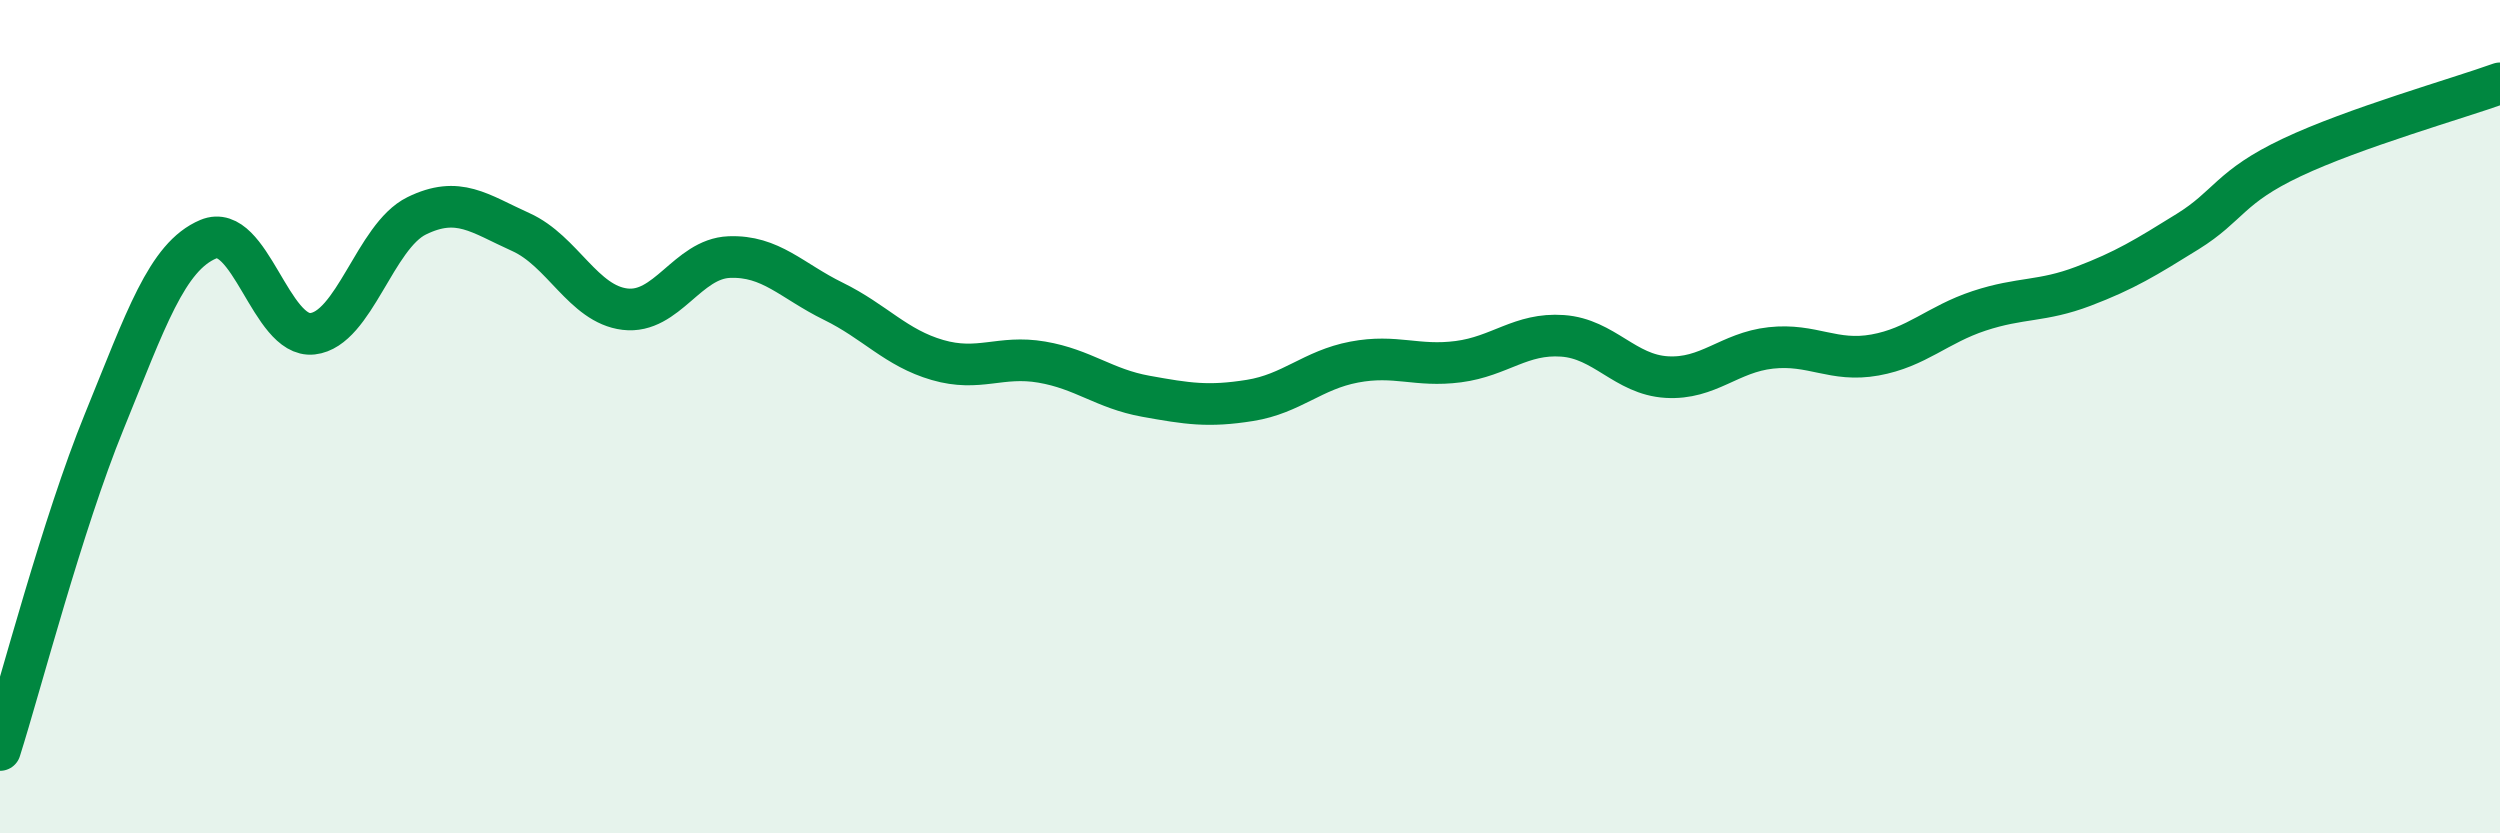
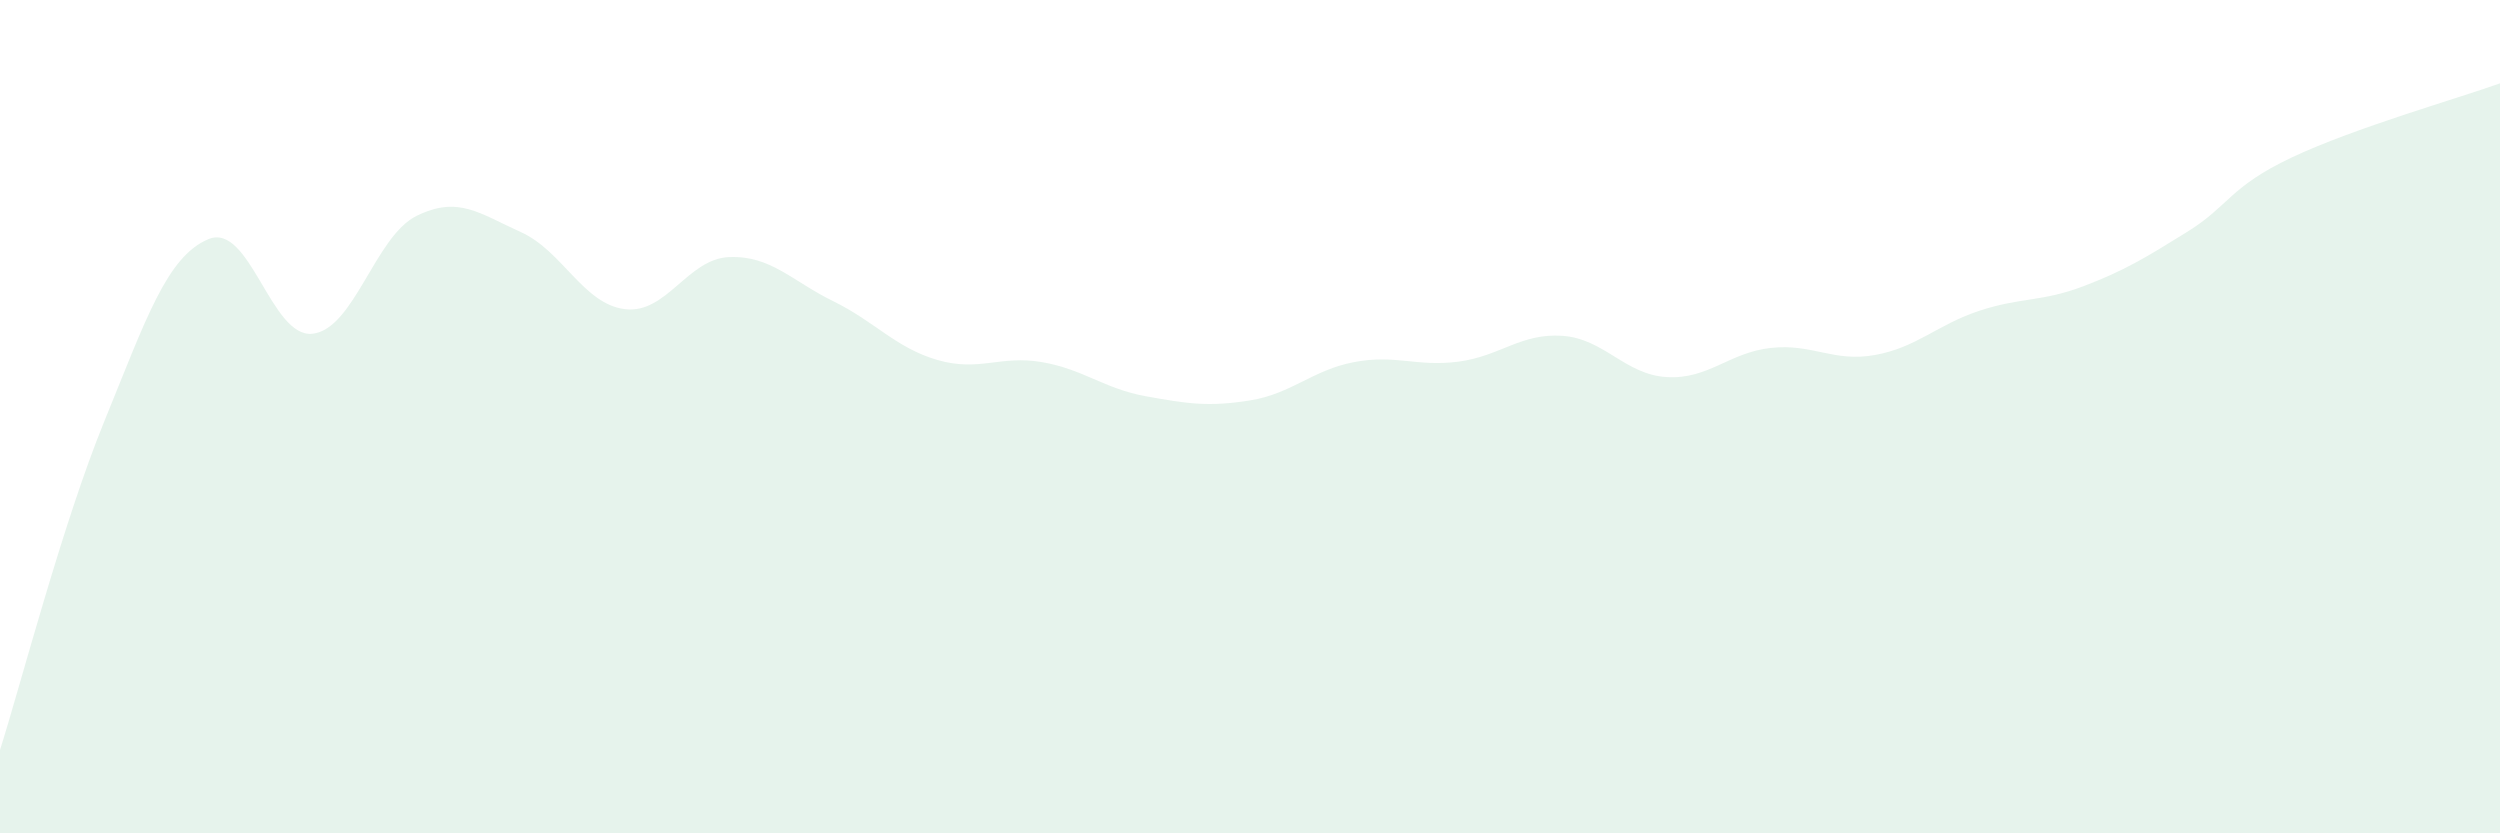
<svg xmlns="http://www.w3.org/2000/svg" width="60" height="20" viewBox="0 0 60 20">
  <path d="M 0,18 C 0.5,16.42 1.5,12.57 2.5,10.12 C 3.5,7.67 4,6.16 5,5.74 C 6,5.32 6.5,8.12 7.5,8.01 C 8.5,7.9 9,5.67 10,5.18 C 11,4.69 11.5,5.12 12.5,5.57 C 13.5,6.02 14,7.3 15,7.42 C 16,7.54 16.5,6.21 17.5,6.17 C 18.5,6.13 19,6.74 20,7.23 C 21,7.72 21.5,8.35 22.5,8.64 C 23.5,8.93 24,8.52 25,8.69 C 26,8.86 26.5,9.33 27.5,9.51 C 28.5,9.69 29,9.77 30,9.61 C 31,9.45 31.5,8.88 32.5,8.69 C 33.5,8.5 34,8.81 35,8.68 C 36,8.55 36.5,7.99 37.5,8.06 C 38.5,8.13 39,8.99 40,9.05 C 41,9.11 41.5,8.46 42.5,8.35 C 43.5,8.24 44,8.7 45,8.52 C 46,8.34 46.5,7.79 47.5,7.46 C 48.5,7.13 49,7.25 50,6.87 C 51,6.49 51.5,6.18 52.5,5.56 C 53.5,4.94 53.5,4.49 55,3.78 C 56.5,3.07 59,2.36 60,2L60 20L0 20Z" fill="#008740" opacity="0.1" stroke-linecap="round" stroke-linejoin="round" />
-   <path d="M 0,18 C 0.5,16.42 1.5,12.57 2.5,10.12 C 3.5,7.67 4,6.16 5,5.74 C 6,5.32 6.5,8.12 7.5,8.01 C 8.5,7.9 9,5.67 10,5.18 C 11,4.69 11.5,5.12 12.5,5.57 C 13.5,6.02 14,7.3 15,7.42 C 16,7.54 16.5,6.21 17.5,6.17 C 18.5,6.13 19,6.74 20,7.23 C 21,7.72 21.5,8.35 22.5,8.64 C 23.5,8.93 24,8.52 25,8.69 C 26,8.86 26.5,9.33 27.5,9.51 C 28.5,9.69 29,9.77 30,9.61 C 31,9.45 31.5,8.88 32.5,8.69 C 33.5,8.5 34,8.81 35,8.68 C 36,8.55 36.5,7.99 37.5,8.06 C 38.5,8.13 39,8.99 40,9.05 C 41,9.11 41.5,8.46 42.5,8.35 C 43.5,8.24 44,8.7 45,8.52 C 46,8.34 46.5,7.79 47.5,7.46 C 48.5,7.13 49,7.25 50,6.87 C 51,6.49 51.5,6.18 52.5,5.56 C 53.5,4.94 53.5,4.49 55,3.78 C 56.5,3.07 59,2.36 60,2" stroke="#008740" stroke-width="1" fill="none" stroke-linecap="round" stroke-linejoin="round" />
</svg>